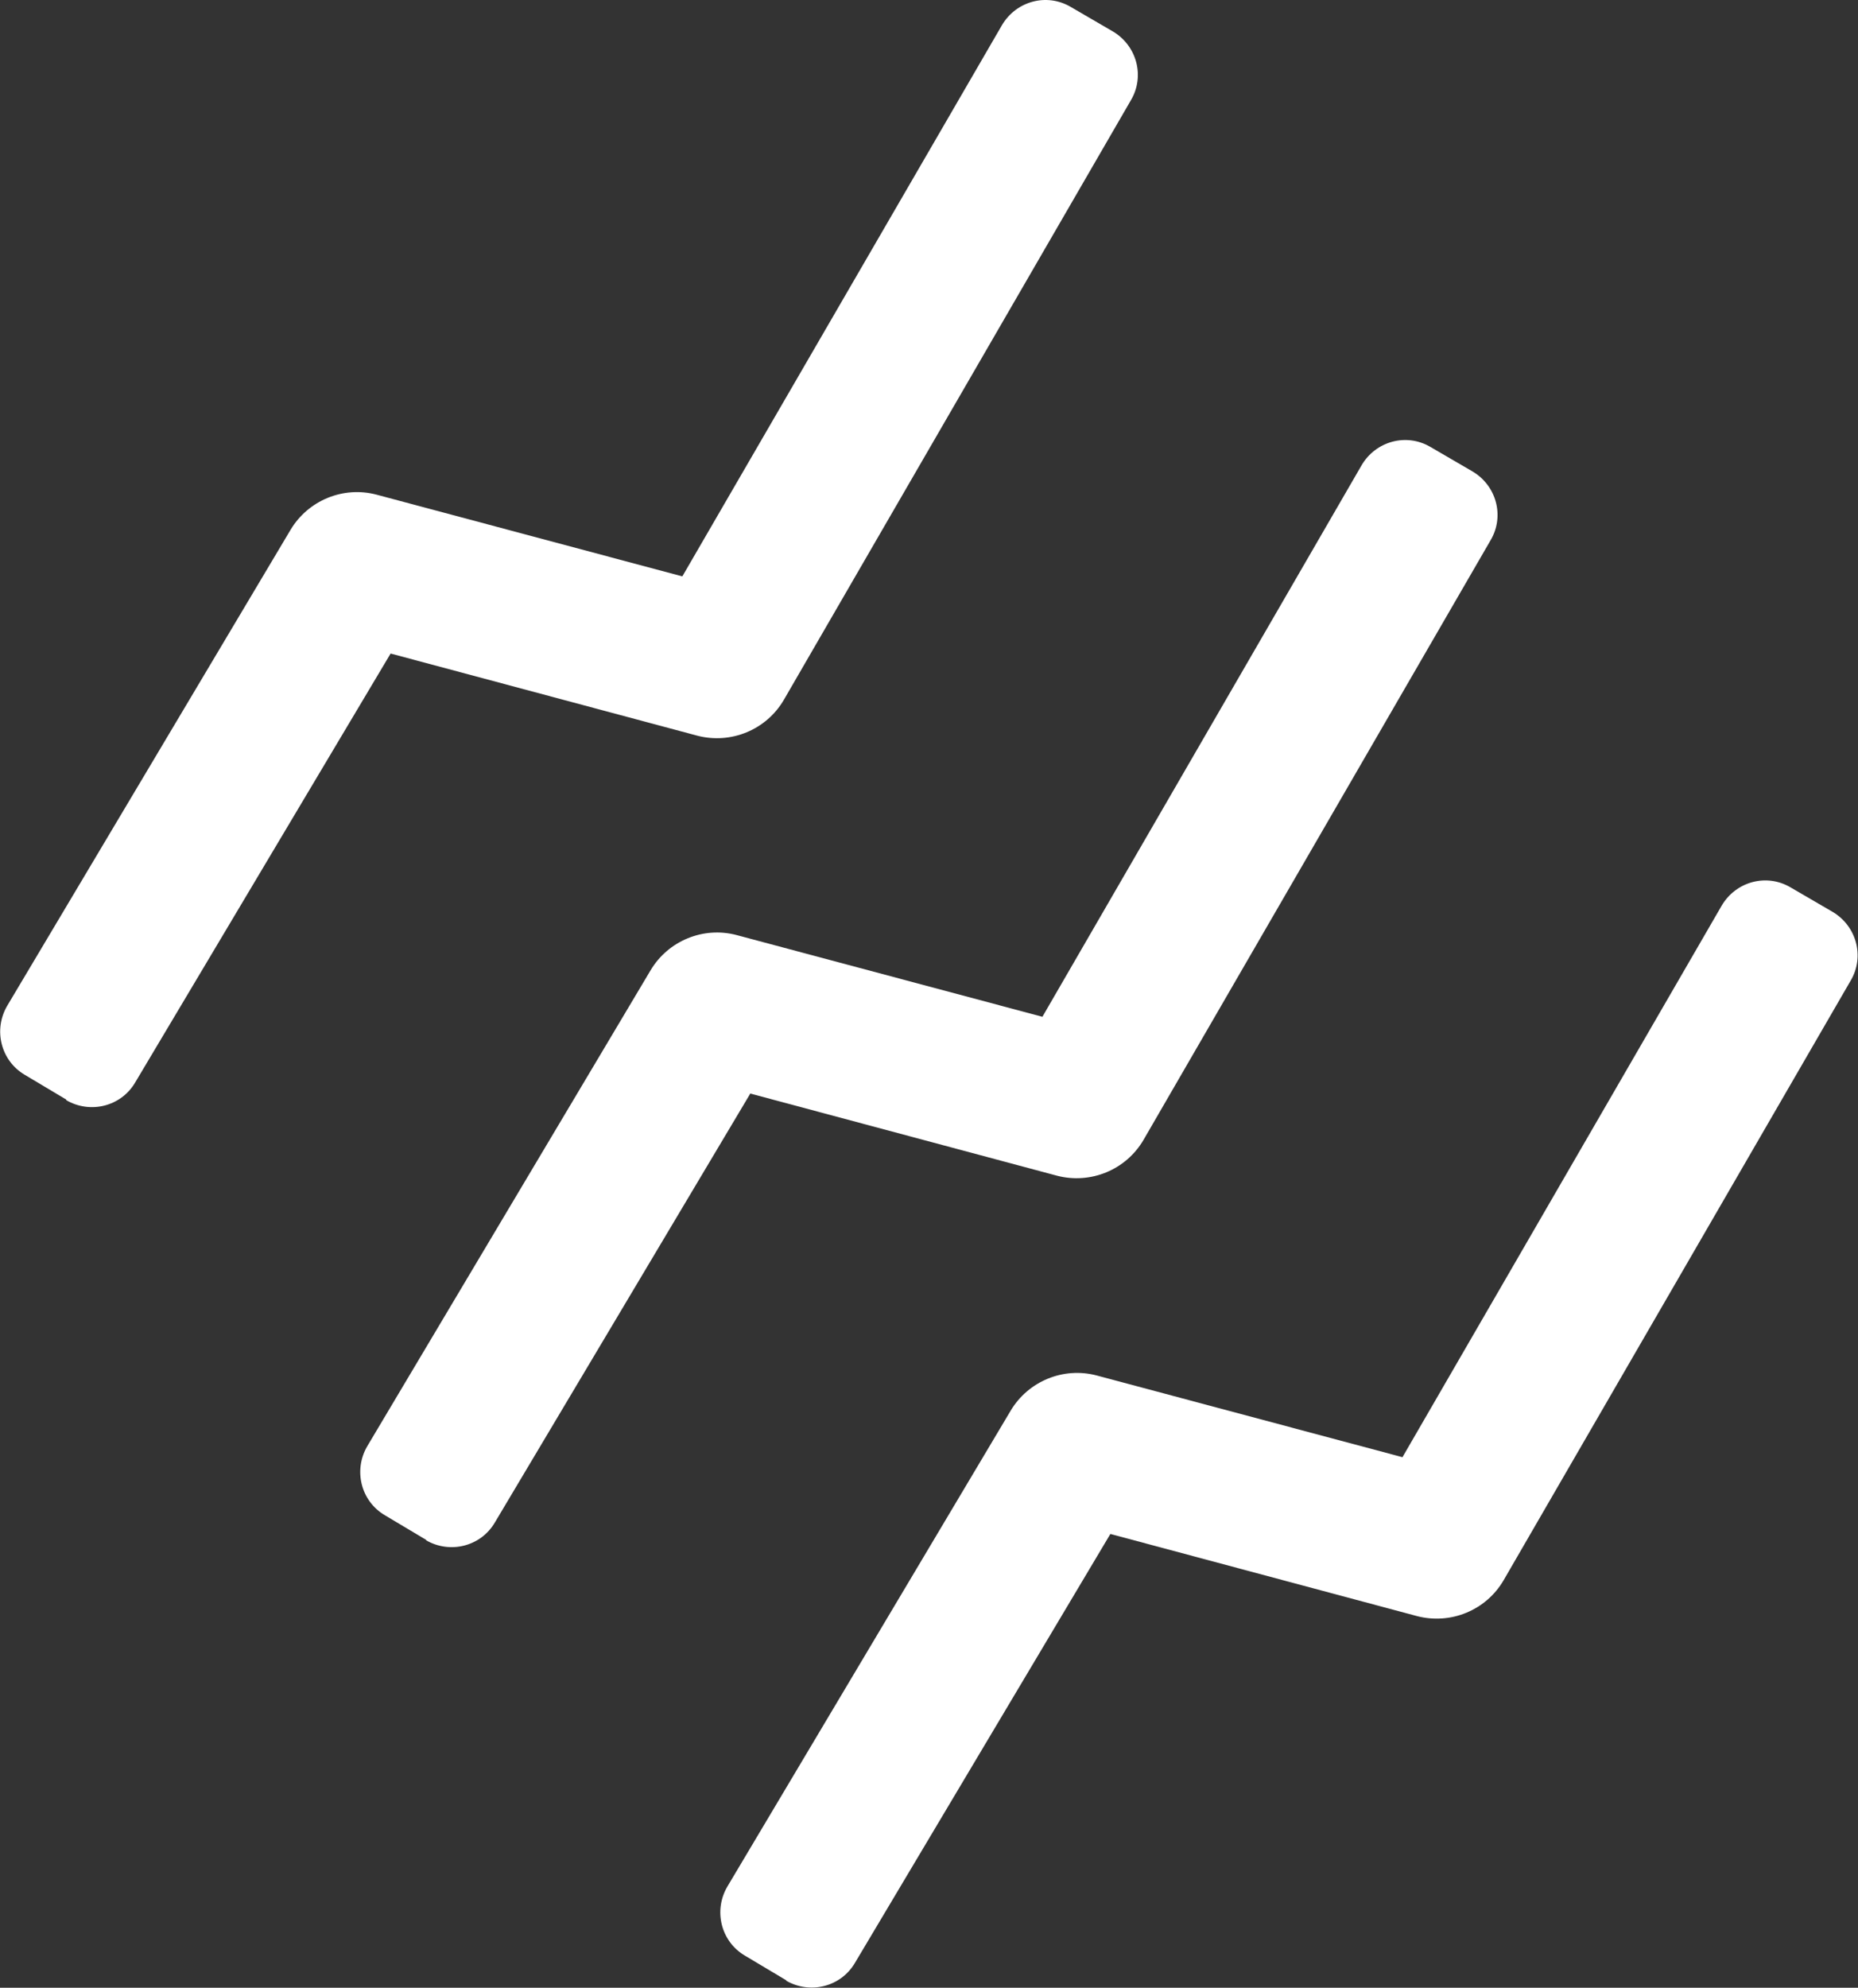
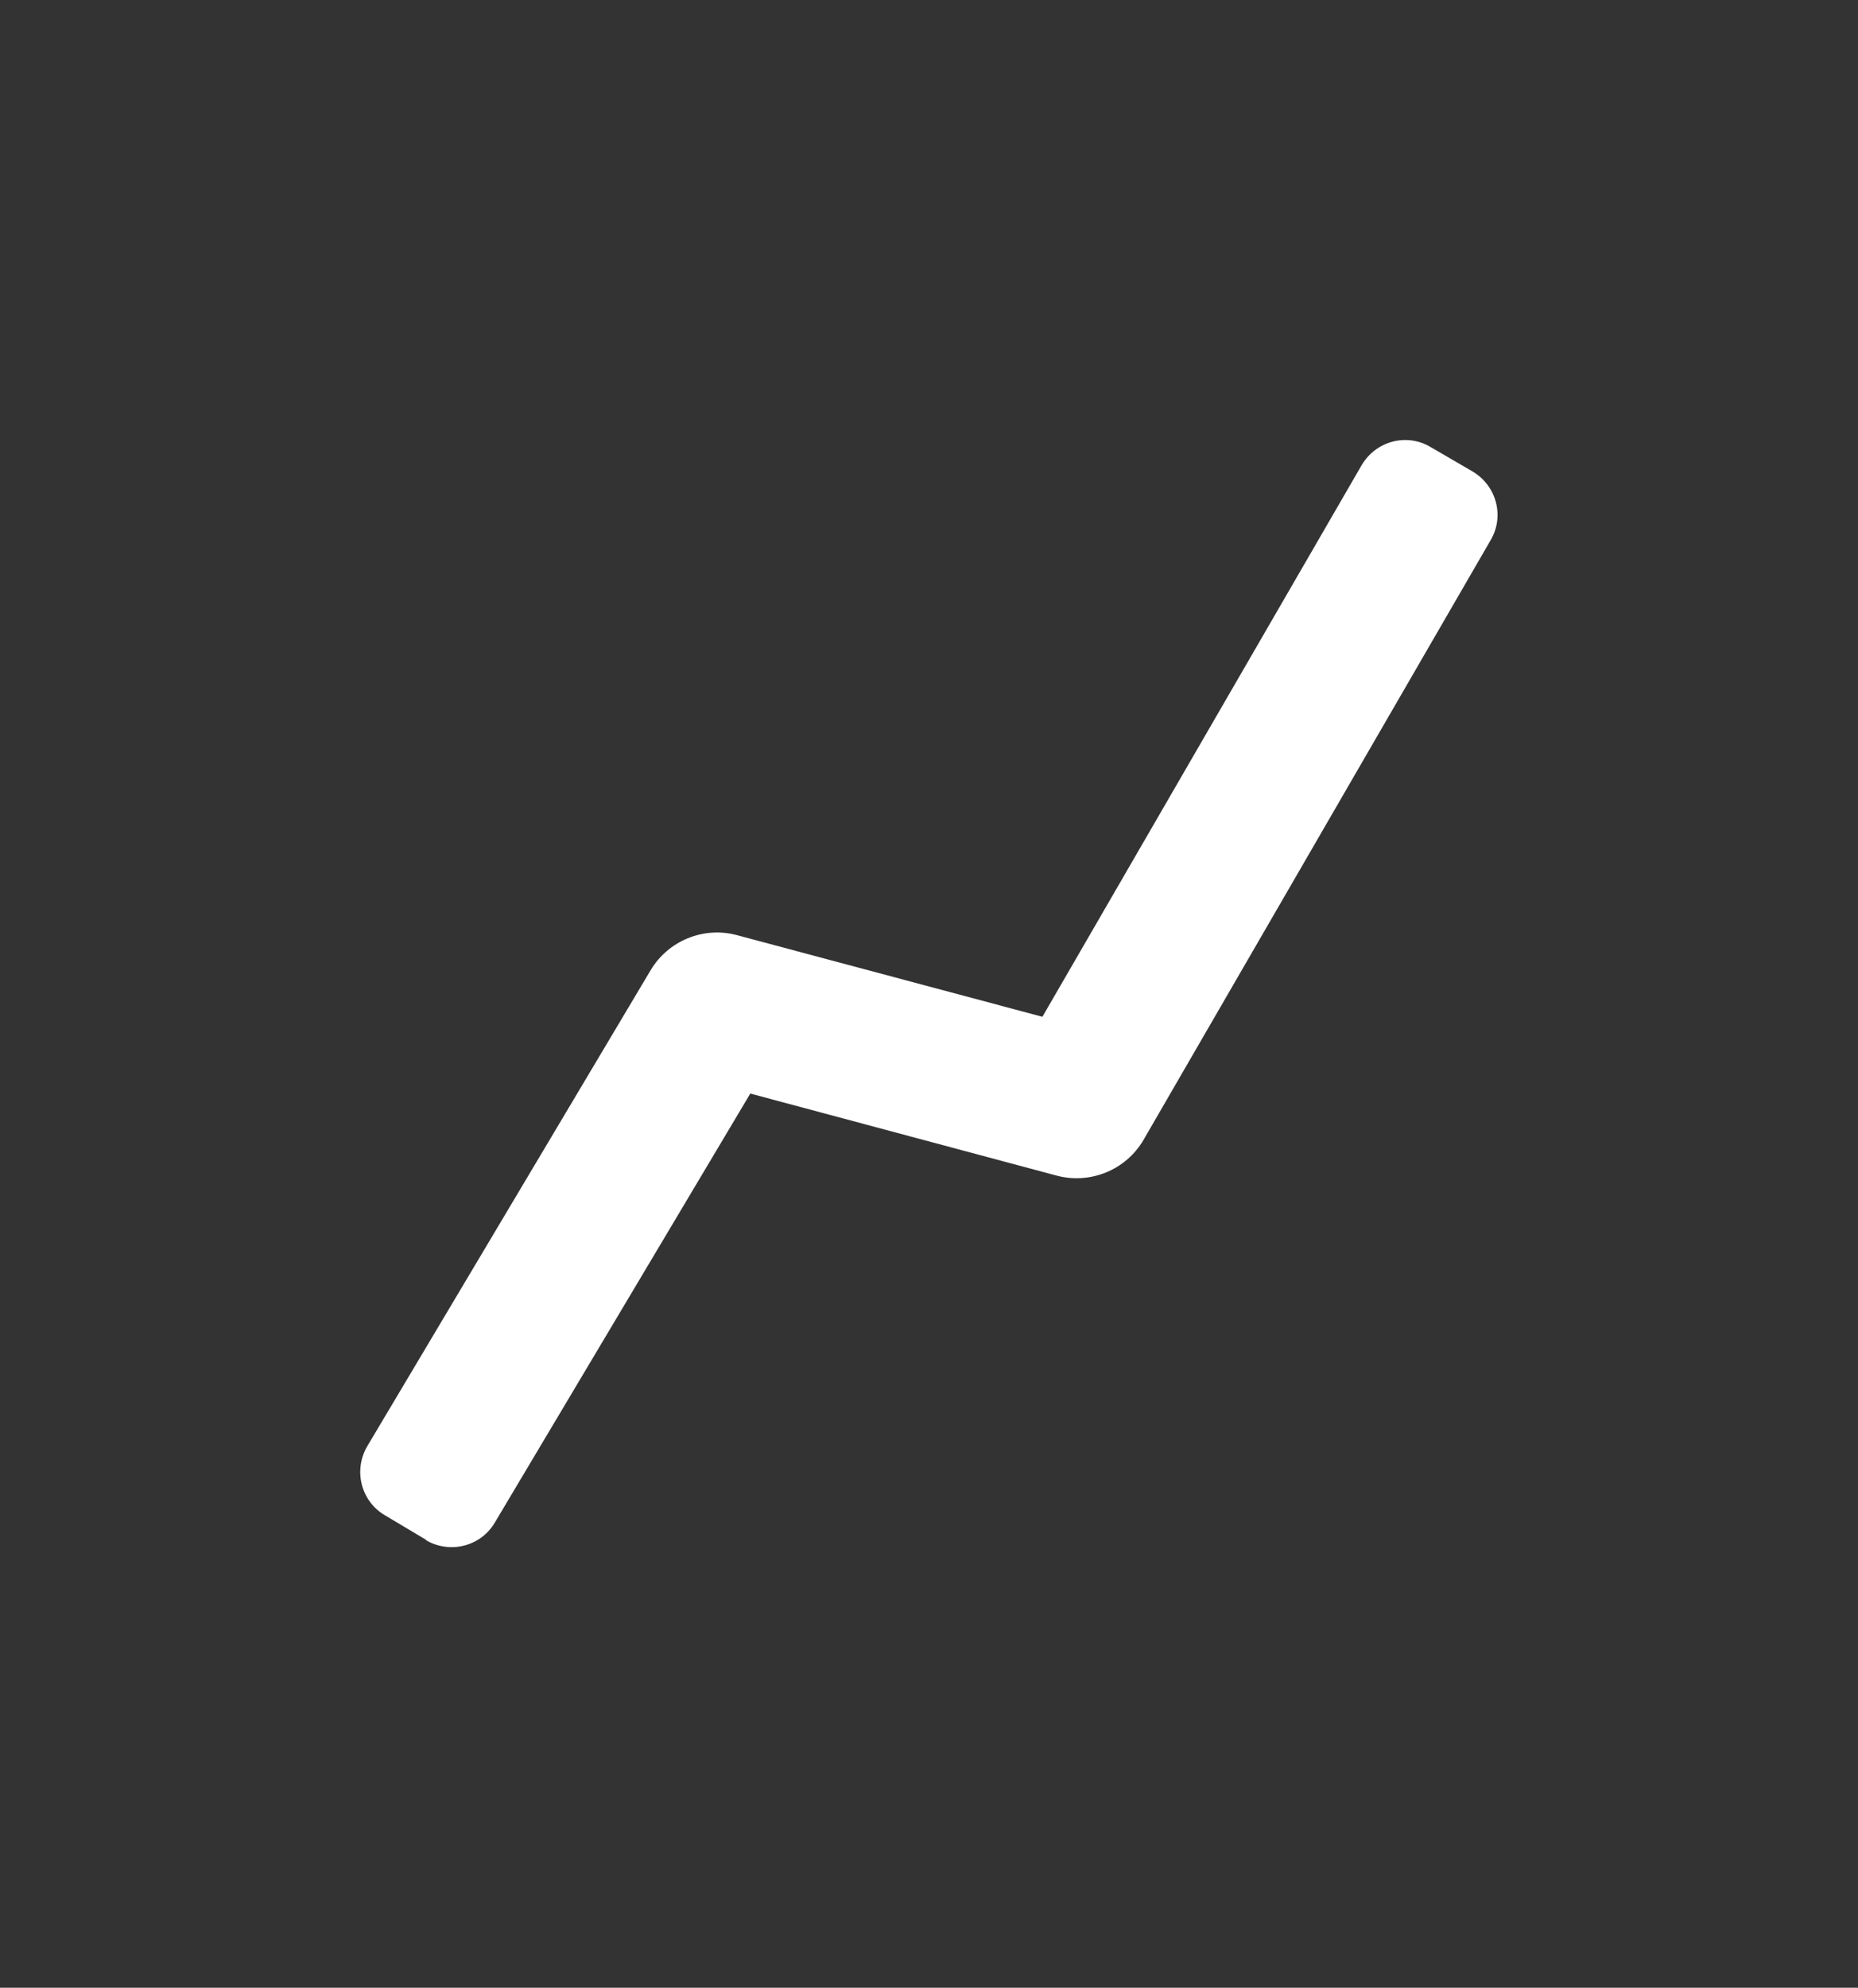
<svg xmlns="http://www.w3.org/2000/svg" id="Layer_2" data-name="Layer 2" viewBox="0 0 48.66 52.04">
  <rect x="0" y="0" width="48.66" height="52.04" fill="#333333" stroke="none" />
  <defs>
    <style>
      .cls-1 {
        fill: #fff;
      }
    </style>
  </defs>
  <g id="Layer_2-2" data-name="Layer 2">
    <g>
-       <path class="cls-1" d="M1.74,28.79l-1.09-.65c-.63-.37-.83-1.18-.46-1.81l7.42-12.46c.46-.77,1.38-1.15,2.25-.92l8.01,2.14L26.24.66c.37-.63,1.17-.85,1.8-.48l1.1.64c.63.37.85,1.17.48,1.8l-9.09,15.7c-.46.79-1.39,1.17-2.27.94l-8.03-2.15-6.69,11.23c-.37.63-1.18.83-1.81.46Z" />
      <path class="cls-1" d="M11.17,40.32l-1.09-.65c-.63-.37-.83-1.18-.46-1.81l7.42-12.46c.46-.77,1.38-1.15,2.25-.92l8.01,2.14,8.36-14.44c.37-.63,1.17-.85,1.8-.48l1.1.64c.63.37.85,1.17.48,1.8l-9.09,15.7c-.46.79-1.39,1.17-2.27.94l-8.03-2.15-6.69,11.23c-.37.63-1.18.83-1.81.46Z" />
-       <path class="cls-1" d="M20.6,51.85l-1.09-.65c-.63-.37-.83-1.18-.46-1.81l7.42-12.46c.46-.77,1.38-1.15,2.25-.92l8.01,2.14,8.36-14.44c.37-.63,1.17-.85,1.8-.48l1.1.64c.63.37.85,1.17.48,1.8l-9.09,15.7c-.46.79-1.39,1.17-2.27.94l-8.03-2.15-6.69,11.23c-.37.63-1.18.83-1.81.46Z" />
    </g>
  </g>
</svg>